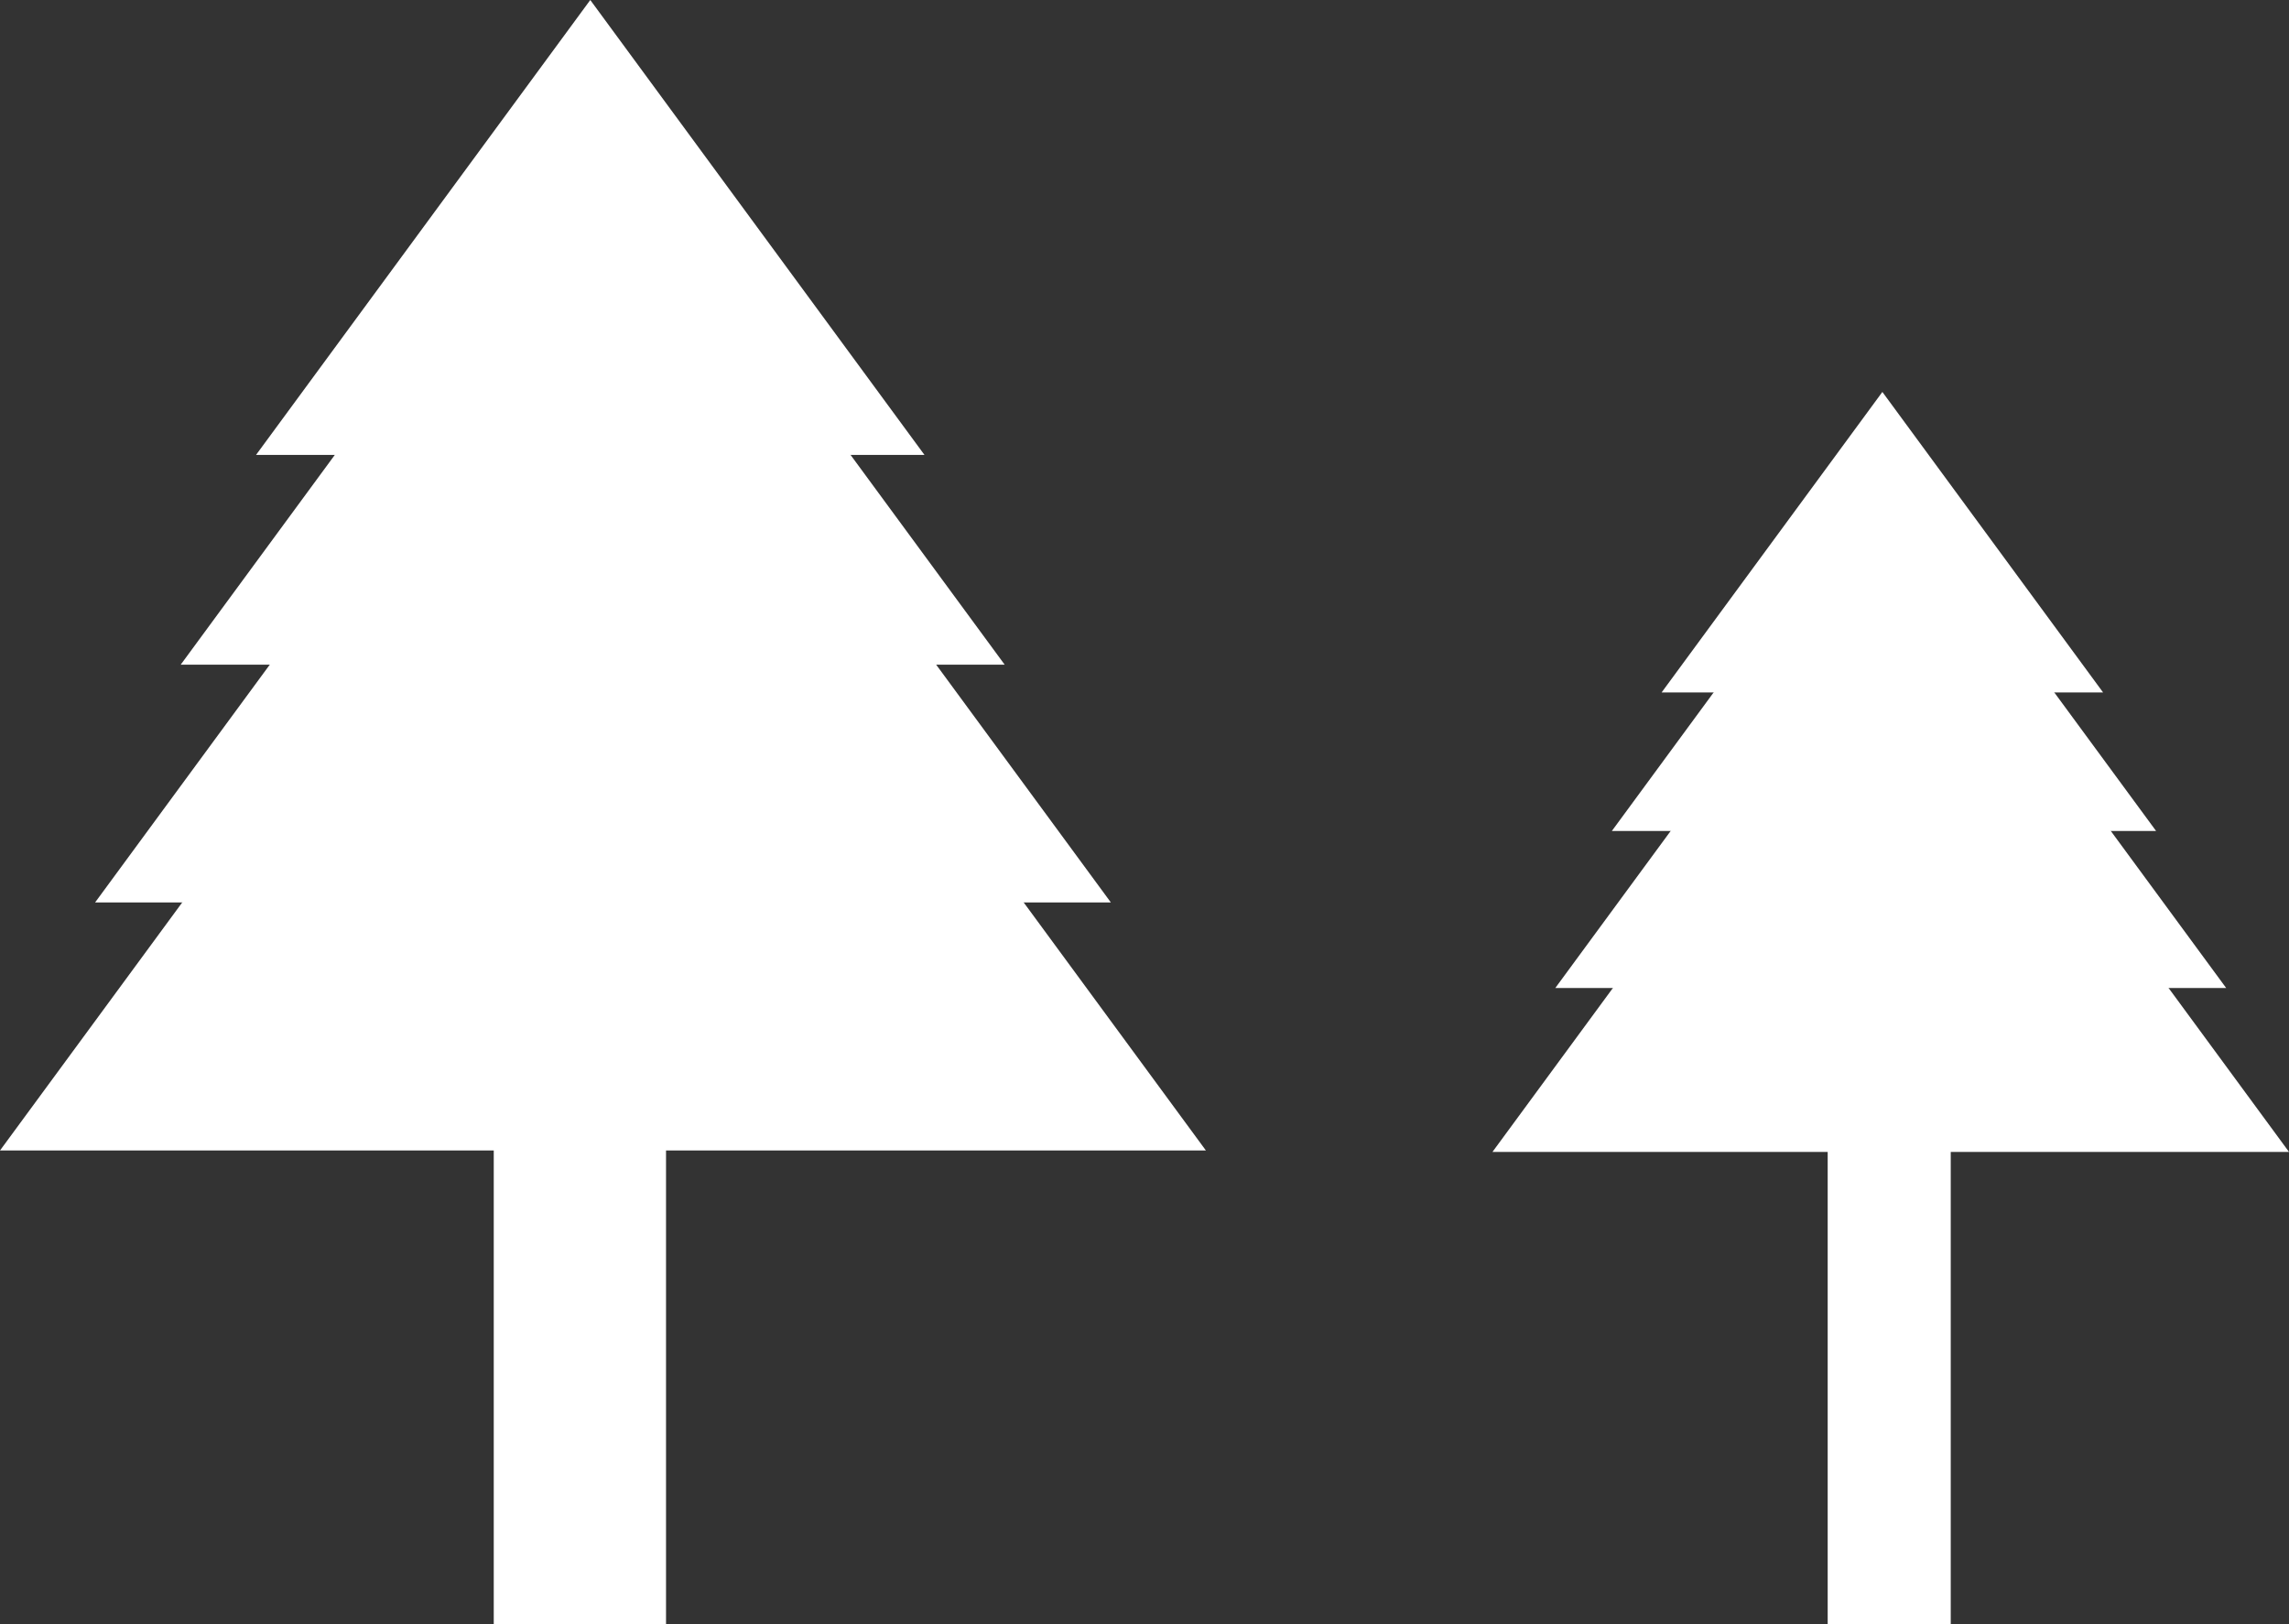
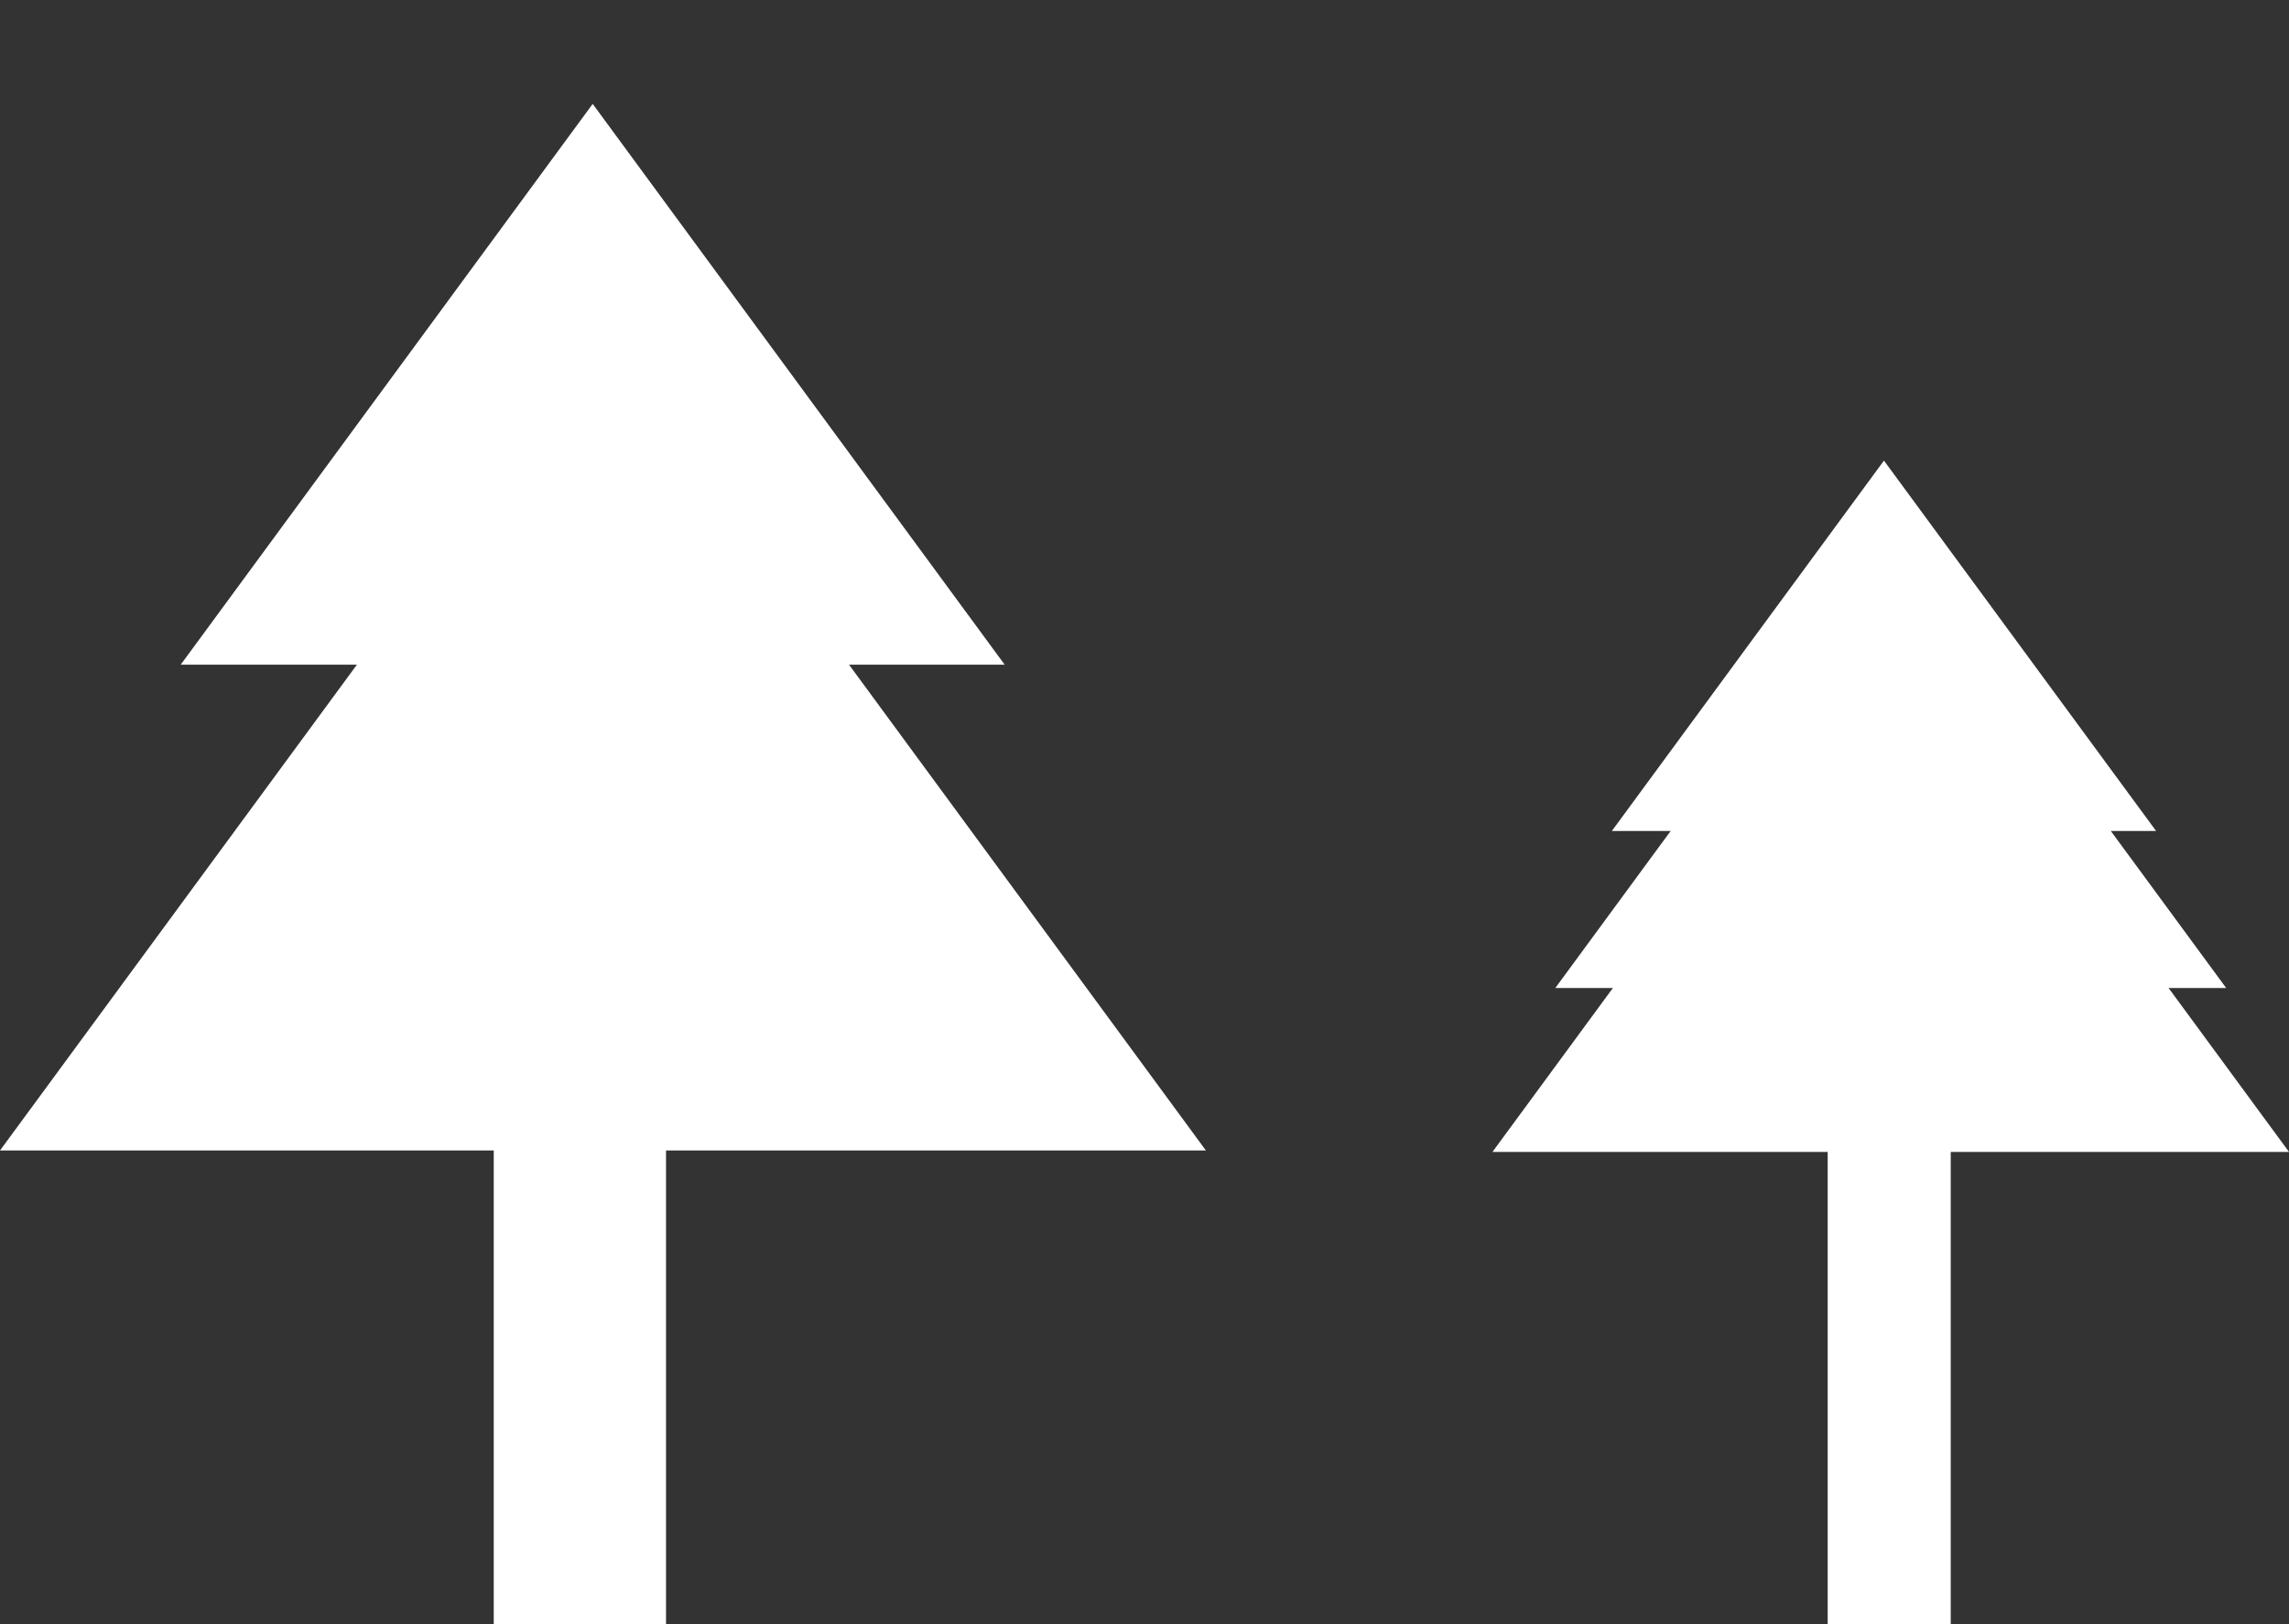
<svg xmlns="http://www.w3.org/2000/svg" id="Calque_2" data-name="Calque 2" viewBox="0 0 465.03 330">
  <rect x="0" y="0" width="465.03" height="330" fill="#333333" stroke="none" />
  <g>
-     <polygon fill="#FFFFFF" stroke-width="0px" points="52.02 92.43 119.92 0 187.81 92.43 52.02 92.43" />
    <polygon fill="#FFFFFF" stroke-width="0px" points="36.71 135.06 120.41 21.11 204.11 135.06 36.71 135.06" />
-     <polygon fill="#FFFFFF" stroke-width="0px" points="19.32 183.37 122.5 42.9 225.68 183.37 19.32 183.37" />
    <polygon fill="#FFFFFF" stroke-width="0px" points="0 233.77 122.5 67 244.99 233.77 0 233.77" />
-     <polygon fill="#FFFFFF" stroke-width="0px" points="337.57 140.7 382.42 79.64 427.26 140.7 337.57 140.7" />
    <polygon fill="#FFFFFF" stroke-width="0px" points="327.46 168.85 382.74 93.59 438.03 168.85 327.46 168.85" />
    <polygon fill="#FFFFFF" stroke-width="0px" points="315.97 200.76 384.12 107.98 452.27 200.76 315.97 200.76" />
    <polygon fill="#FFFFFF" stroke-width="0px" points="303.21 234.06 384.12 123.9 465.03 234.06 303.21 234.06" />
    <rect fill="#FFFFFF" stroke-width="0px" x="100.31" y="211.56" width="35" height="118.44" />
    <rect fill="#FFFFFF" stroke-width="0px" x="371.31" y="211.56" width="25" height="118.44" />
  </g>
</svg>